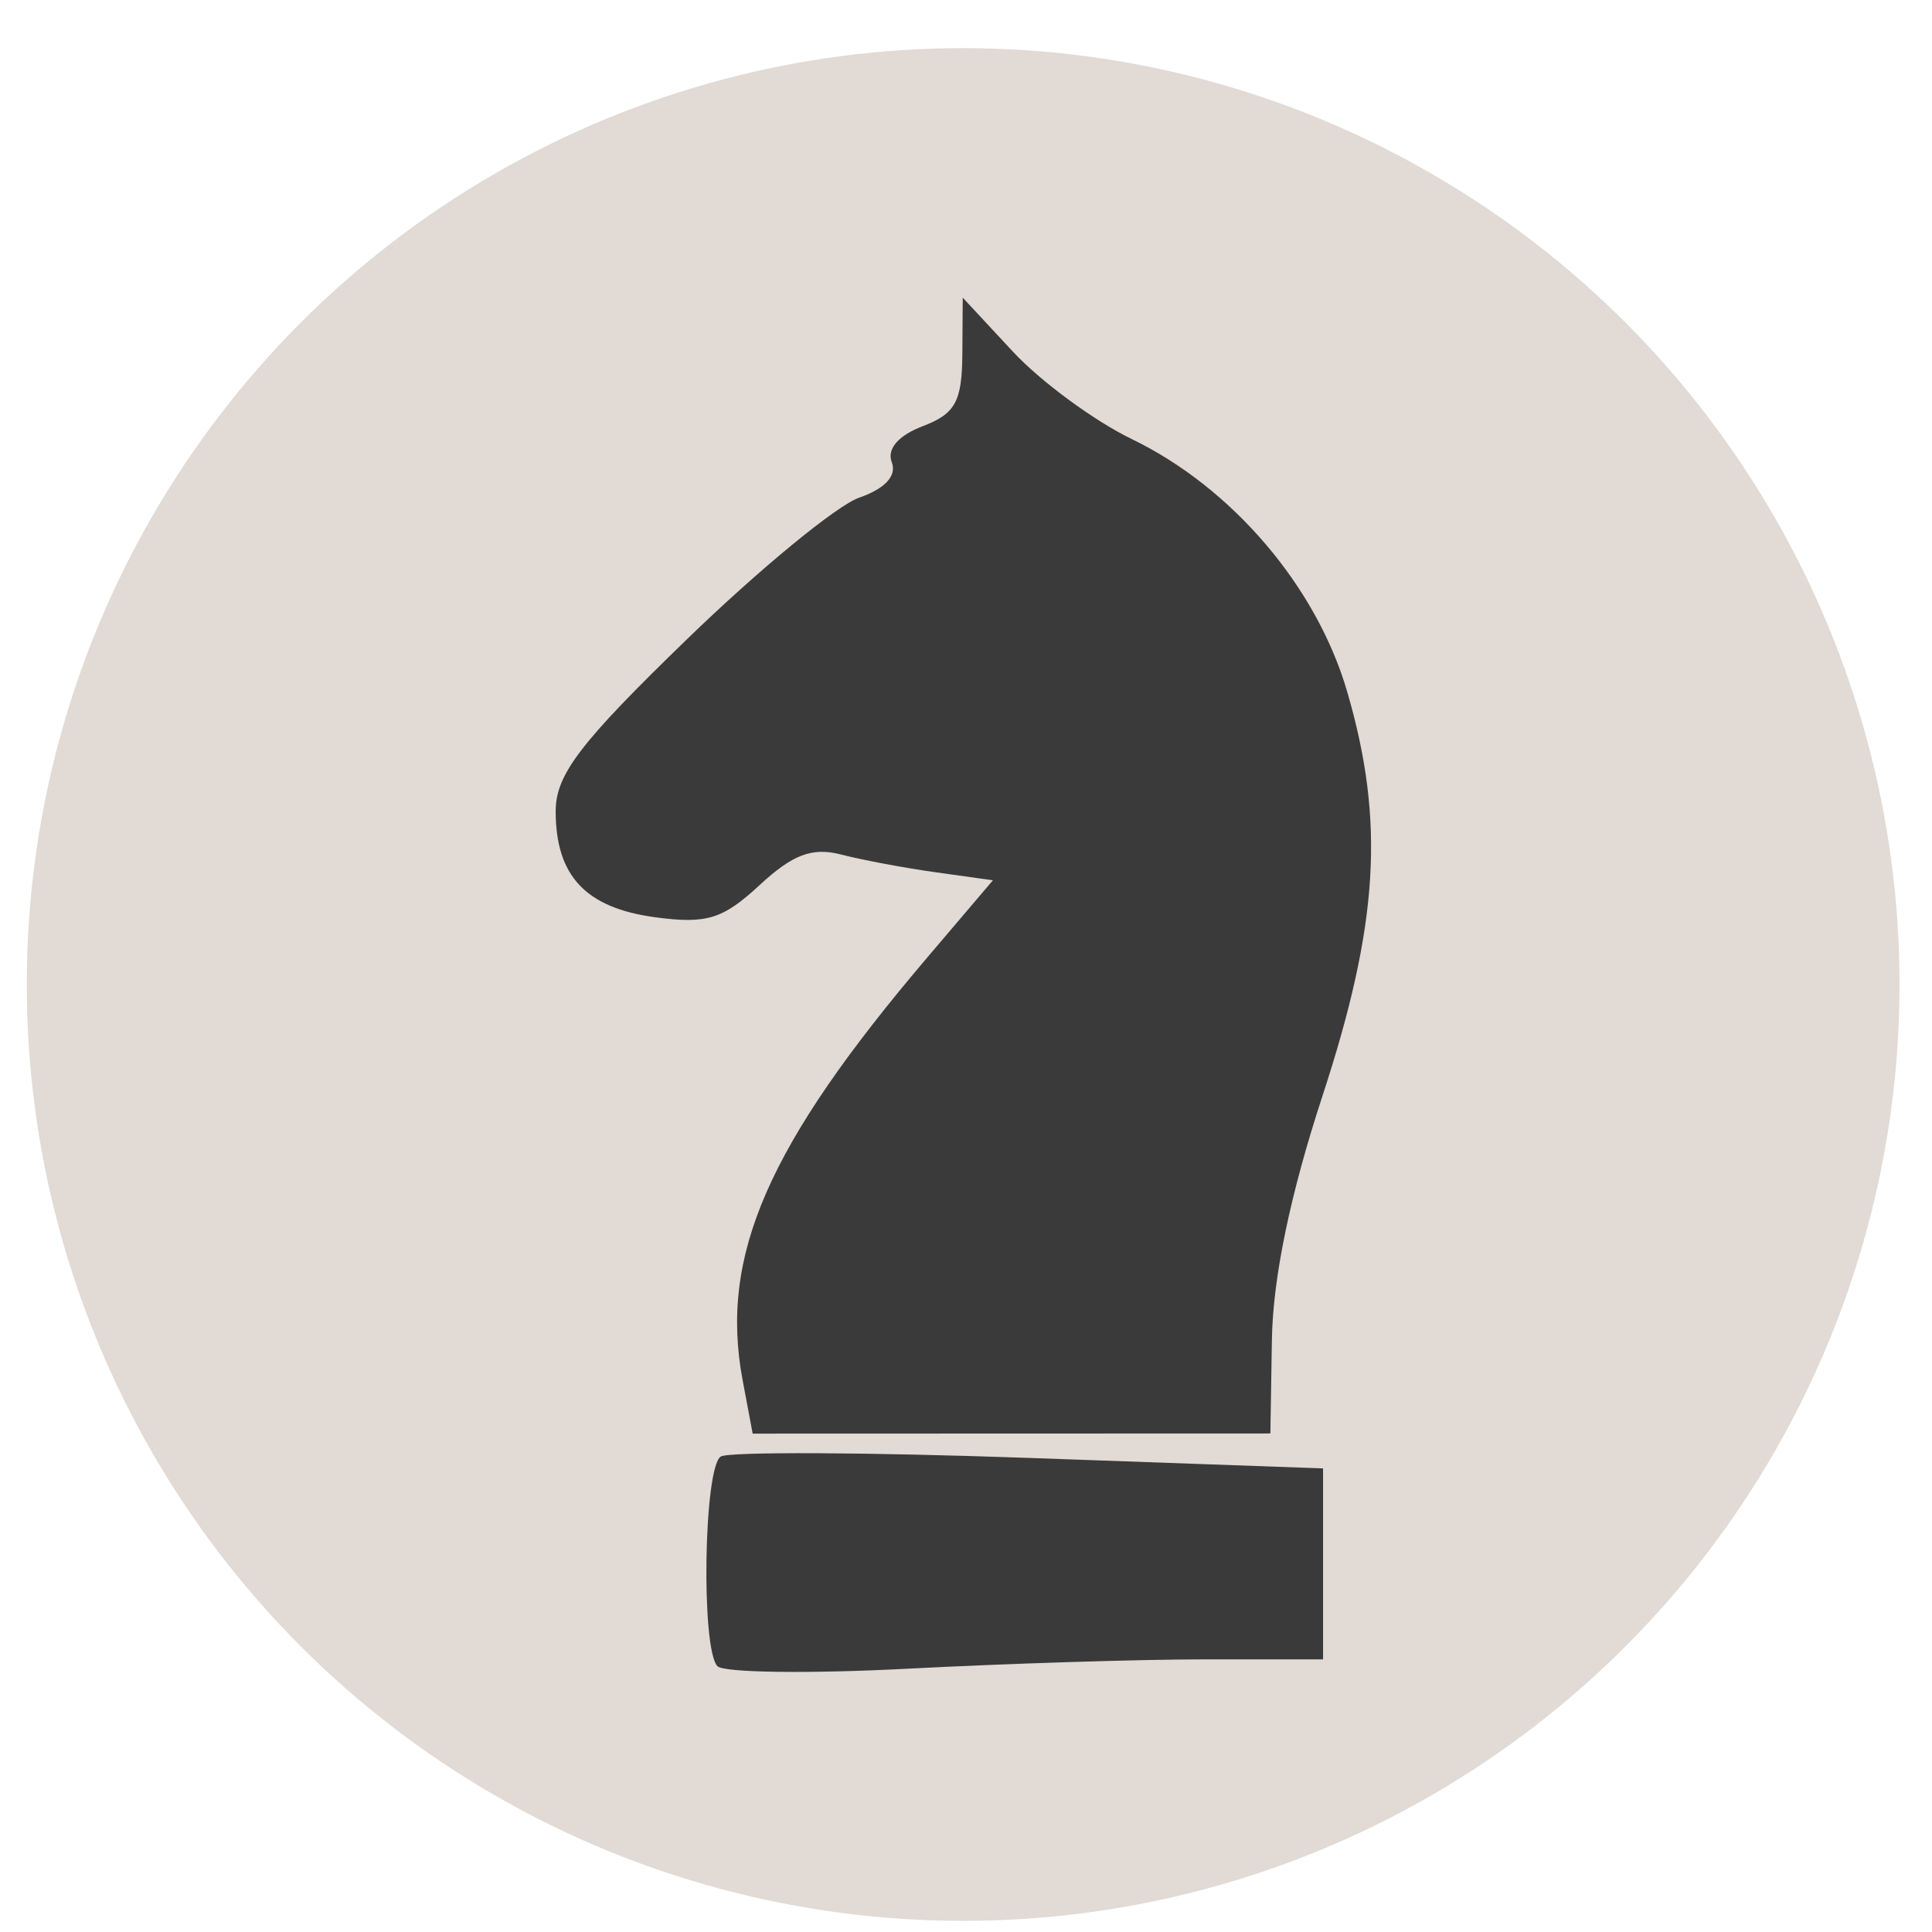
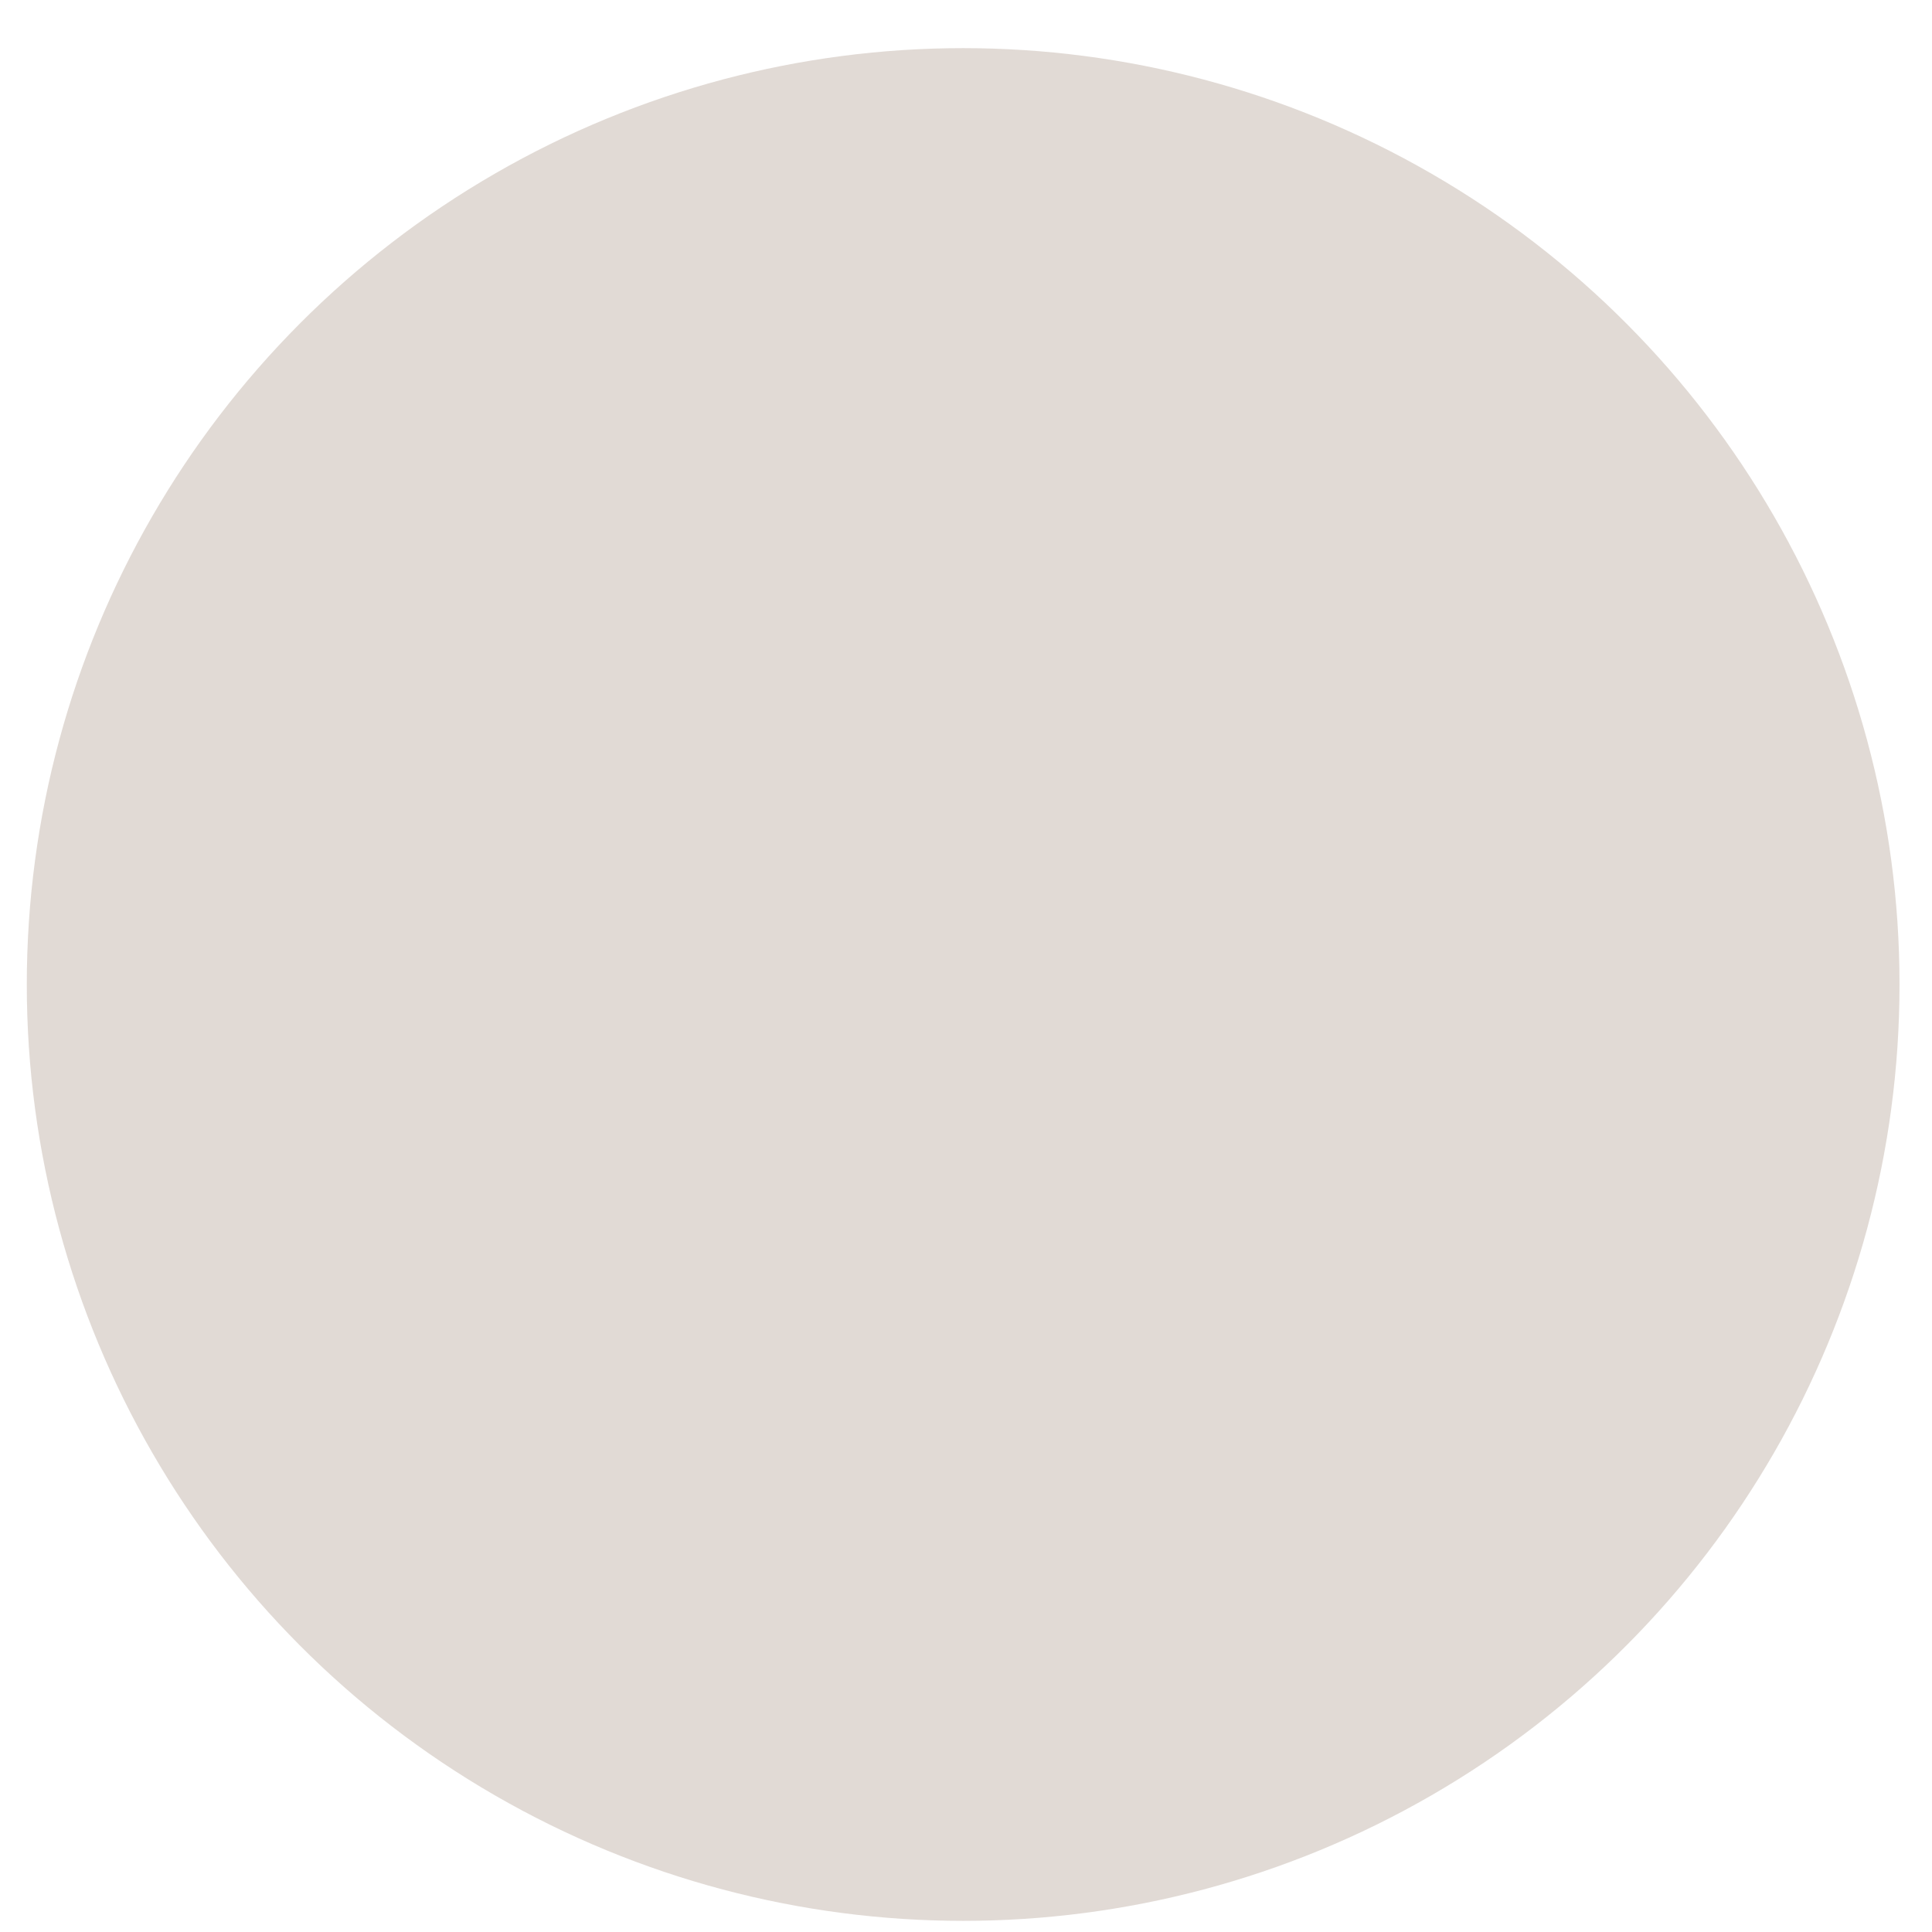
<svg xmlns="http://www.w3.org/2000/svg" xmlns:ns1="http://sodipodi.sourceforge.net/DTD/sodipodi-0.dtd" xmlns:ns2="http://www.inkscape.org/namespaces/inkscape" height="48" width="48" version="1.1" id="svg6" ns1:docname="3dchess.svg" ns2:version="1.0.2 (e86c870879, 2021-01-15)">
  <defs id="defs10" />
  <ns1:namedview pagecolor="#ffffff" bordercolor="#666666" borderopacity="1" objecttolerance="10" gridtolerance="10" guidetolerance="10" ns2:pageopacity="0" ns2:pageshadow="2" ns2:window-width="1920" ns2:window-height="1031" id="namedview8" showgrid="false" ns2:zoom="6.6880516" ns2:cx="-7.311196" ns2:cy="46.773782" ns2:window-x="0" ns2:window-y="24" ns2:window-maximized="1" ns2:current-layer="svg6" ns2:document-rotation="0" />
  <circle cx="23.941" cy="31.535" fill="#5e81ac" opacity=".99" r="13.233" transform="matrix(1.758 0 0 1.758 -18.159 -30.979)" id="circle2" style="fill:#e1dad5;fill-opacity:1" />
-   <path d="m 17.825,41.397 c -0.413,-0.434 -0.341,-4.948 0.083,-5.21 0.2,-0.123 3.648,-0.107 7.663,0.035 l 7.3,0.26 v 2.372 2.372 h -2.932 c -1.612,0 -4.935,0.104 -7.383,0.232 -2.448,0.128 -4.577,0.1 -4.731,-0.062 z m 0.625,-7.109 c -0.579,-3.087 0.62,-5.832 4.585,-10.496 l 1.634,-1.922 -1.413,-0.197 c -0.777,-0.108 -1.837,-0.307 -2.357,-0.442 -0.718,-0.186 -1.203,-0.004 -2.026,0.758 -0.915,0.848 -1.315,0.972 -2.594,0.8 -1.726,-0.232 -2.473,-1.026 -2.473,-2.632 0,-0.911 0.597,-1.694 3.263,-4.277 1.795,-1.739 3.719,-3.321 4.276,-3.515 0.646,-0.225 0.94,-0.544 0.811,-0.88 -0.127,-0.33 0.162,-0.665 0.77,-0.897 0.807,-0.307 0.974,-0.609 0.983,-1.781 l 0.01,-1.411 1.252,1.346 c 0.689,0.74 2.016,1.716 2.95,2.168 2.492,1.206 4.586,3.661 5.348,6.27 0.942,3.224 0.786,5.779 -0.614,10.052 -0.801,2.446 -1.229,4.511 -1.255,6.048 l -0.038,2.334 -6.431,0.002 -6.431,0.002 z" fill="#ffffff" stroke-width="0.374" id="path10" style="fill:#3a3a3a;fill-opacity:1" />
</svg>